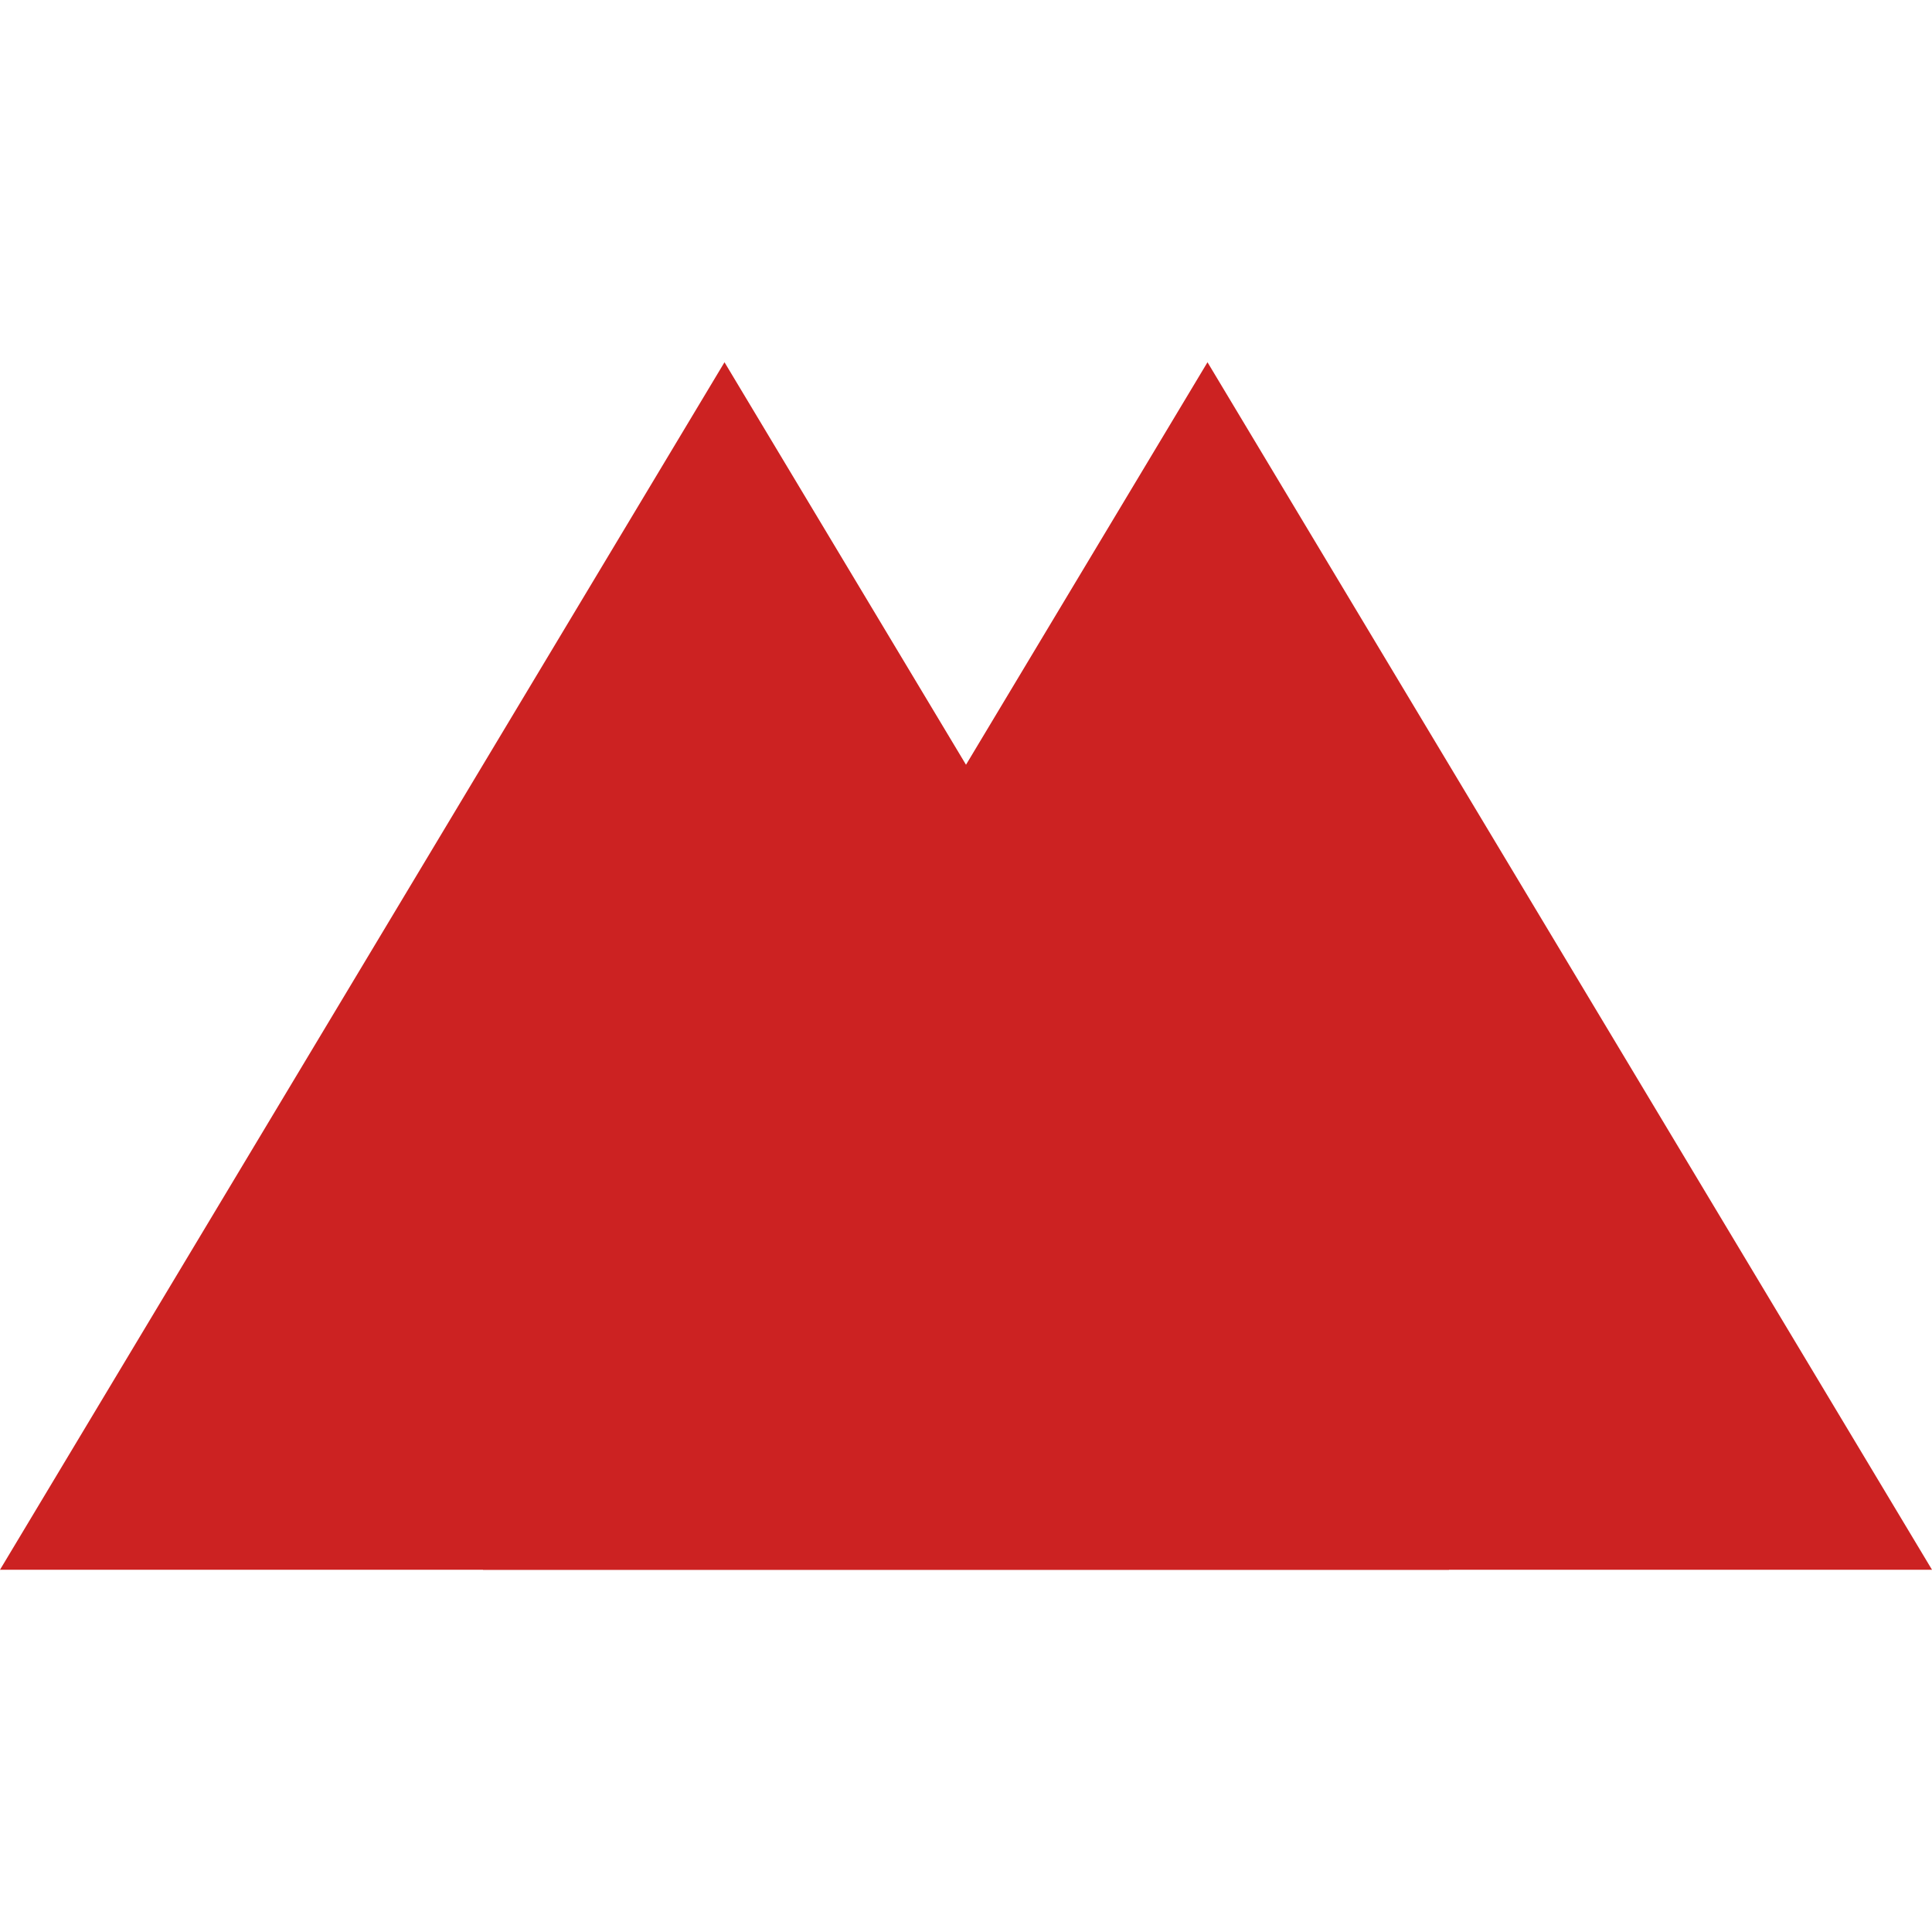
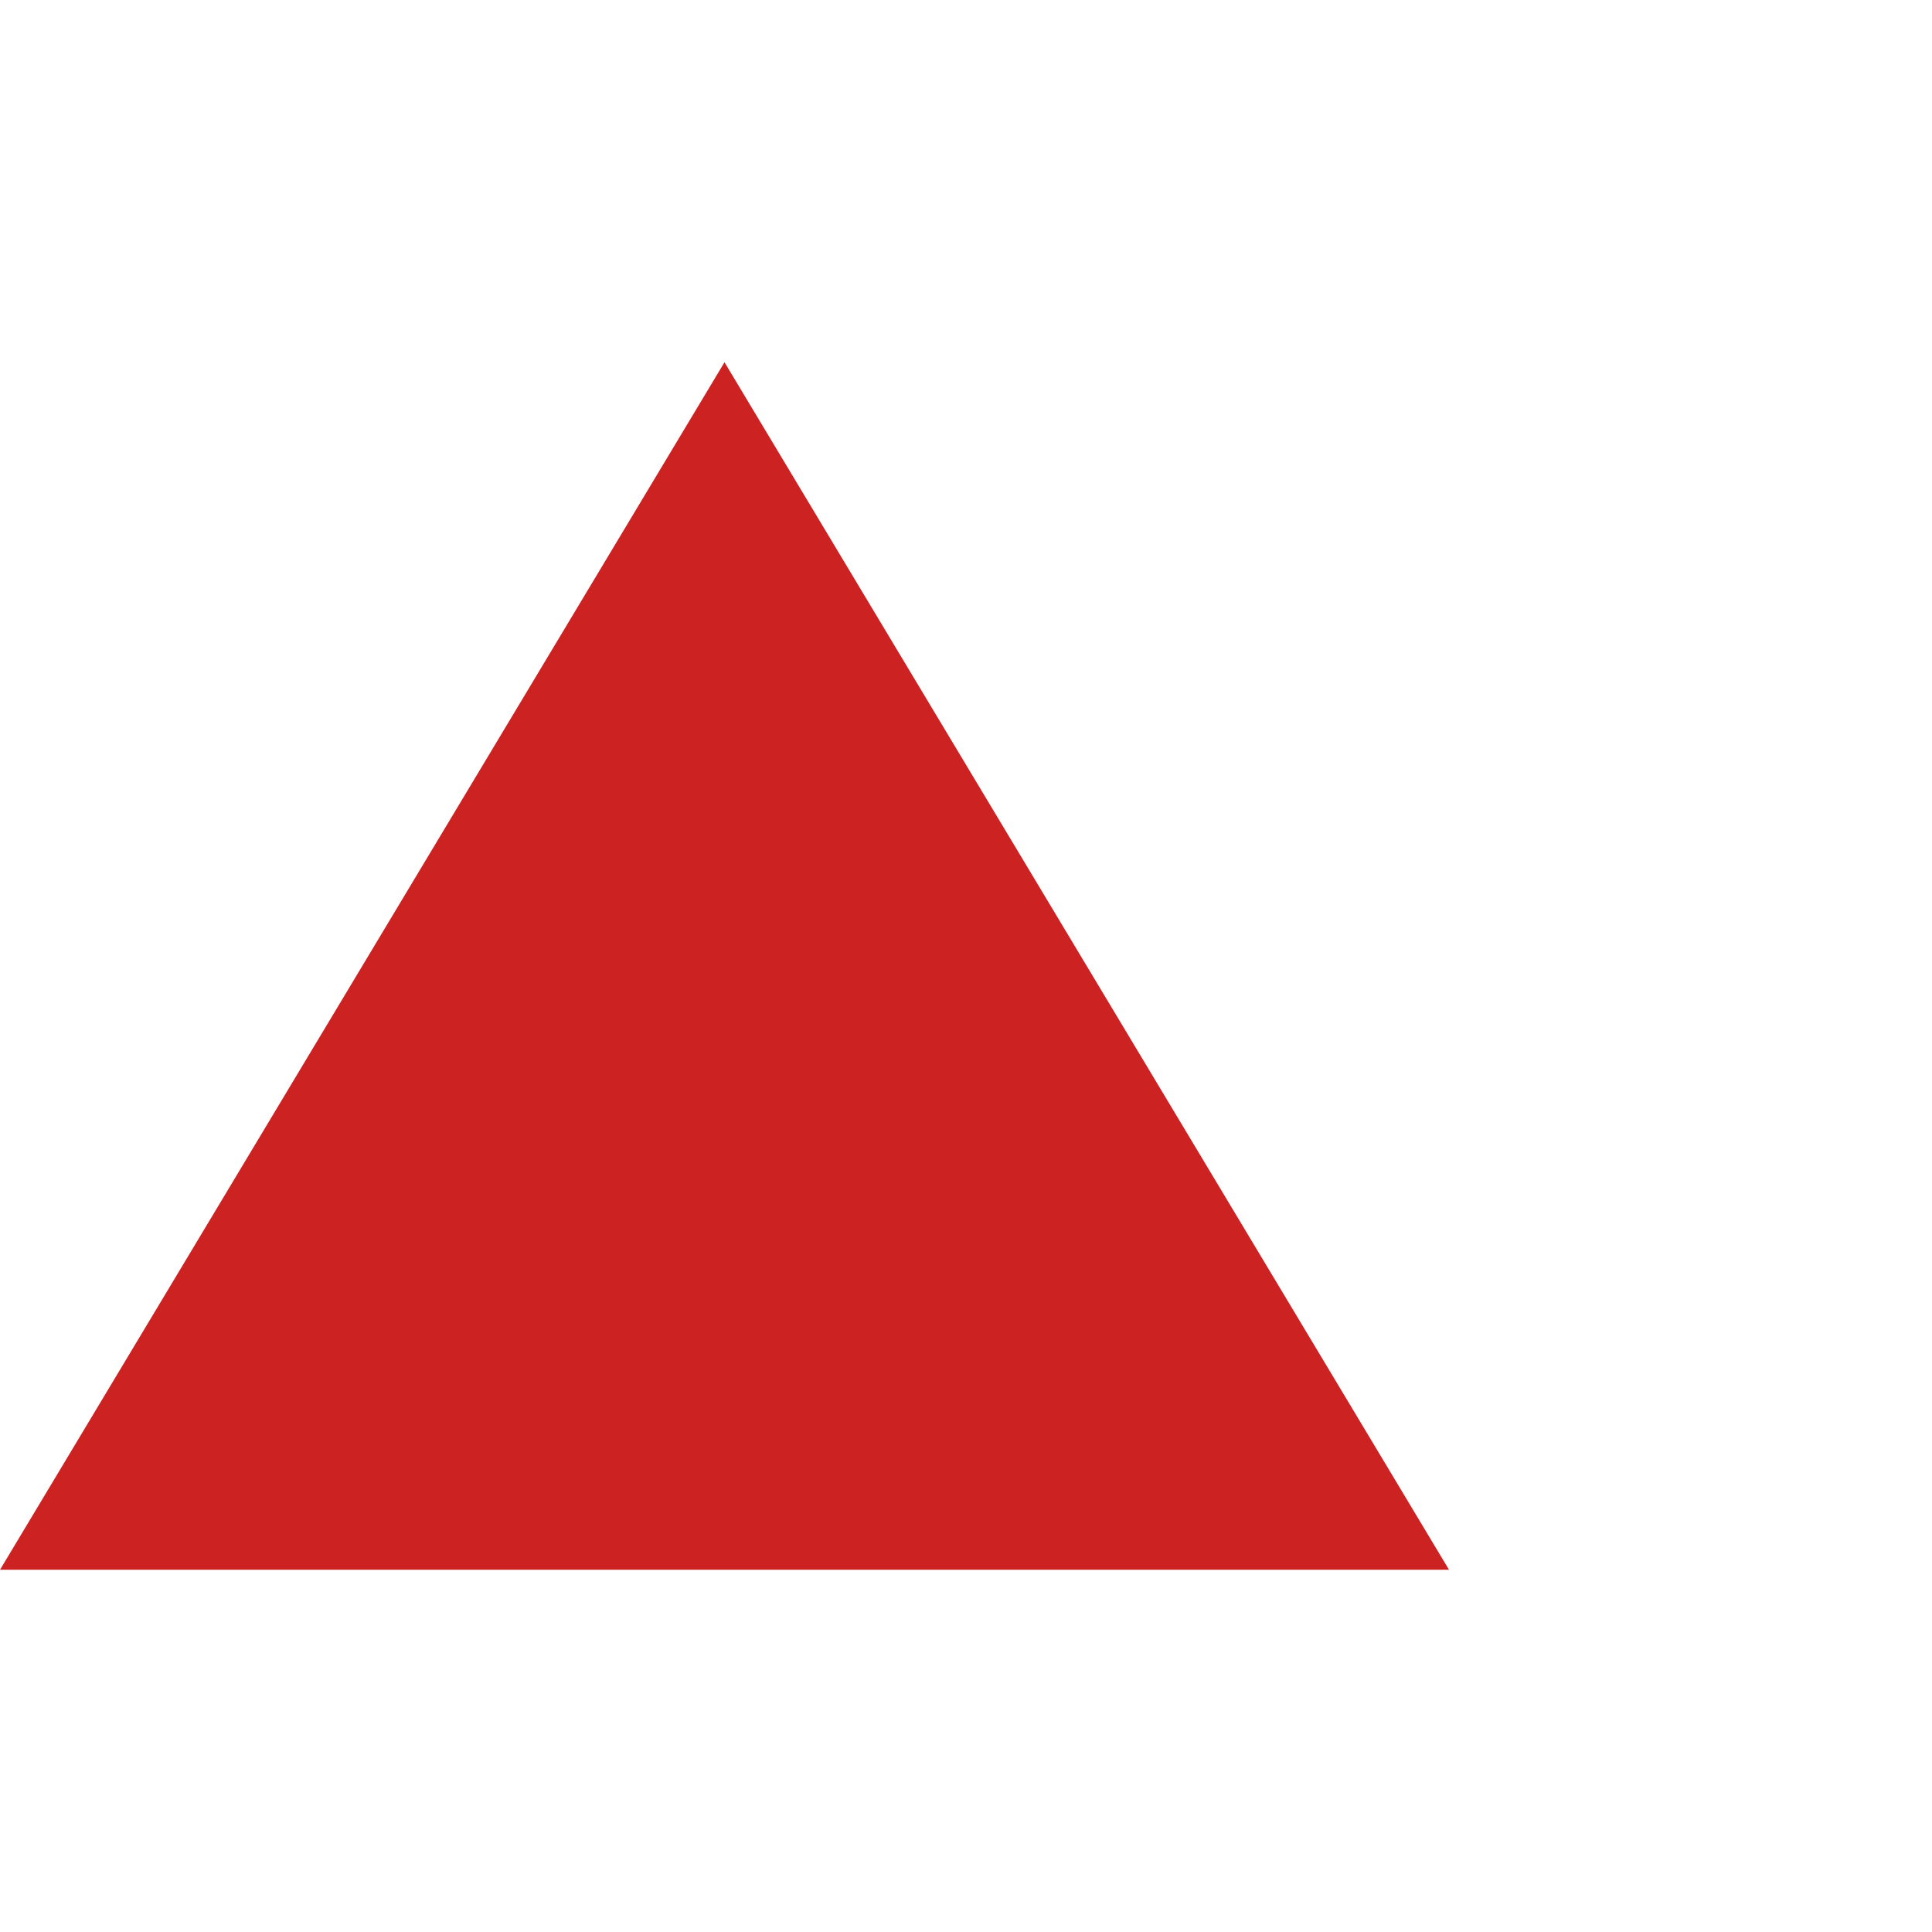
<svg xmlns="http://www.w3.org/2000/svg" fill="none" viewBox="-8 -8 16 16">
-   <path class="r" d="M 2,-5 l6,10 h-12 z" />
  <path class="r" d="M-2,-5 l6,10 h-12 z" />
  <style>
        circle { fill: #7f7; }
        path.g { fill: #ddd; }
        path.r { fill: #d44;fill: #c22; }
        @media (prefers-color-scheme: dark) {
            circle { fill: #4f4; }
        }
    </style>
</svg>